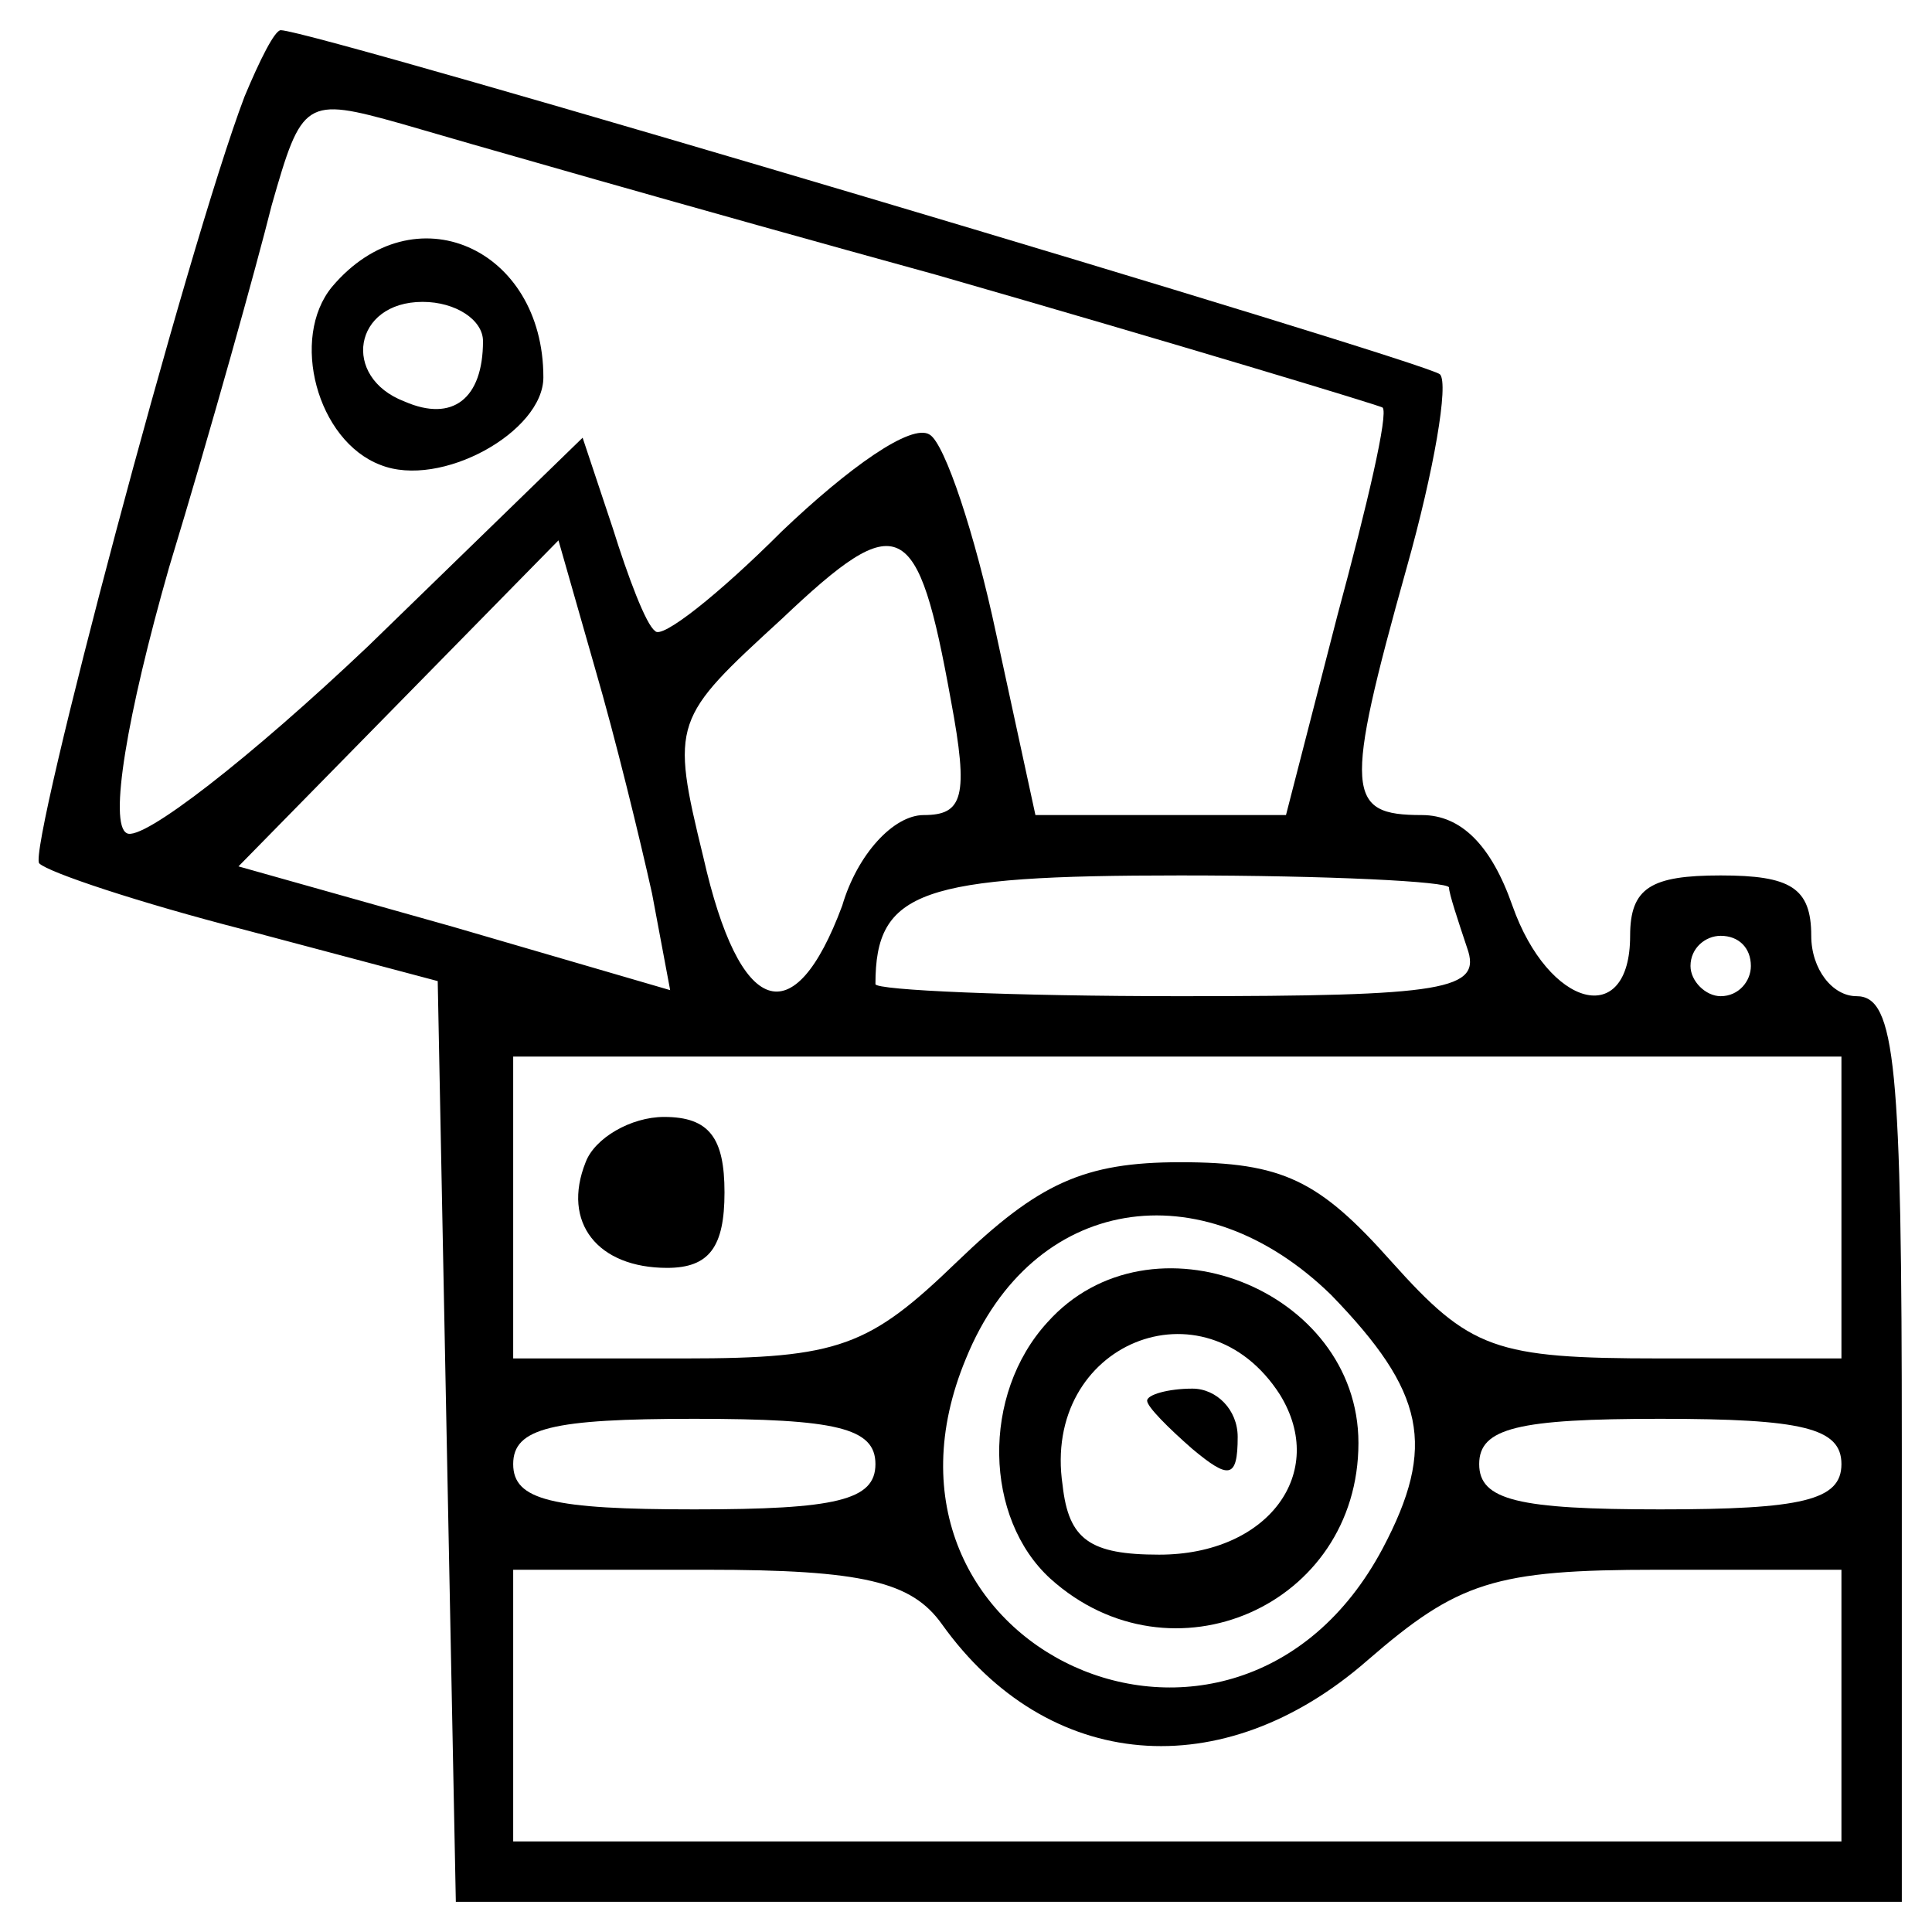
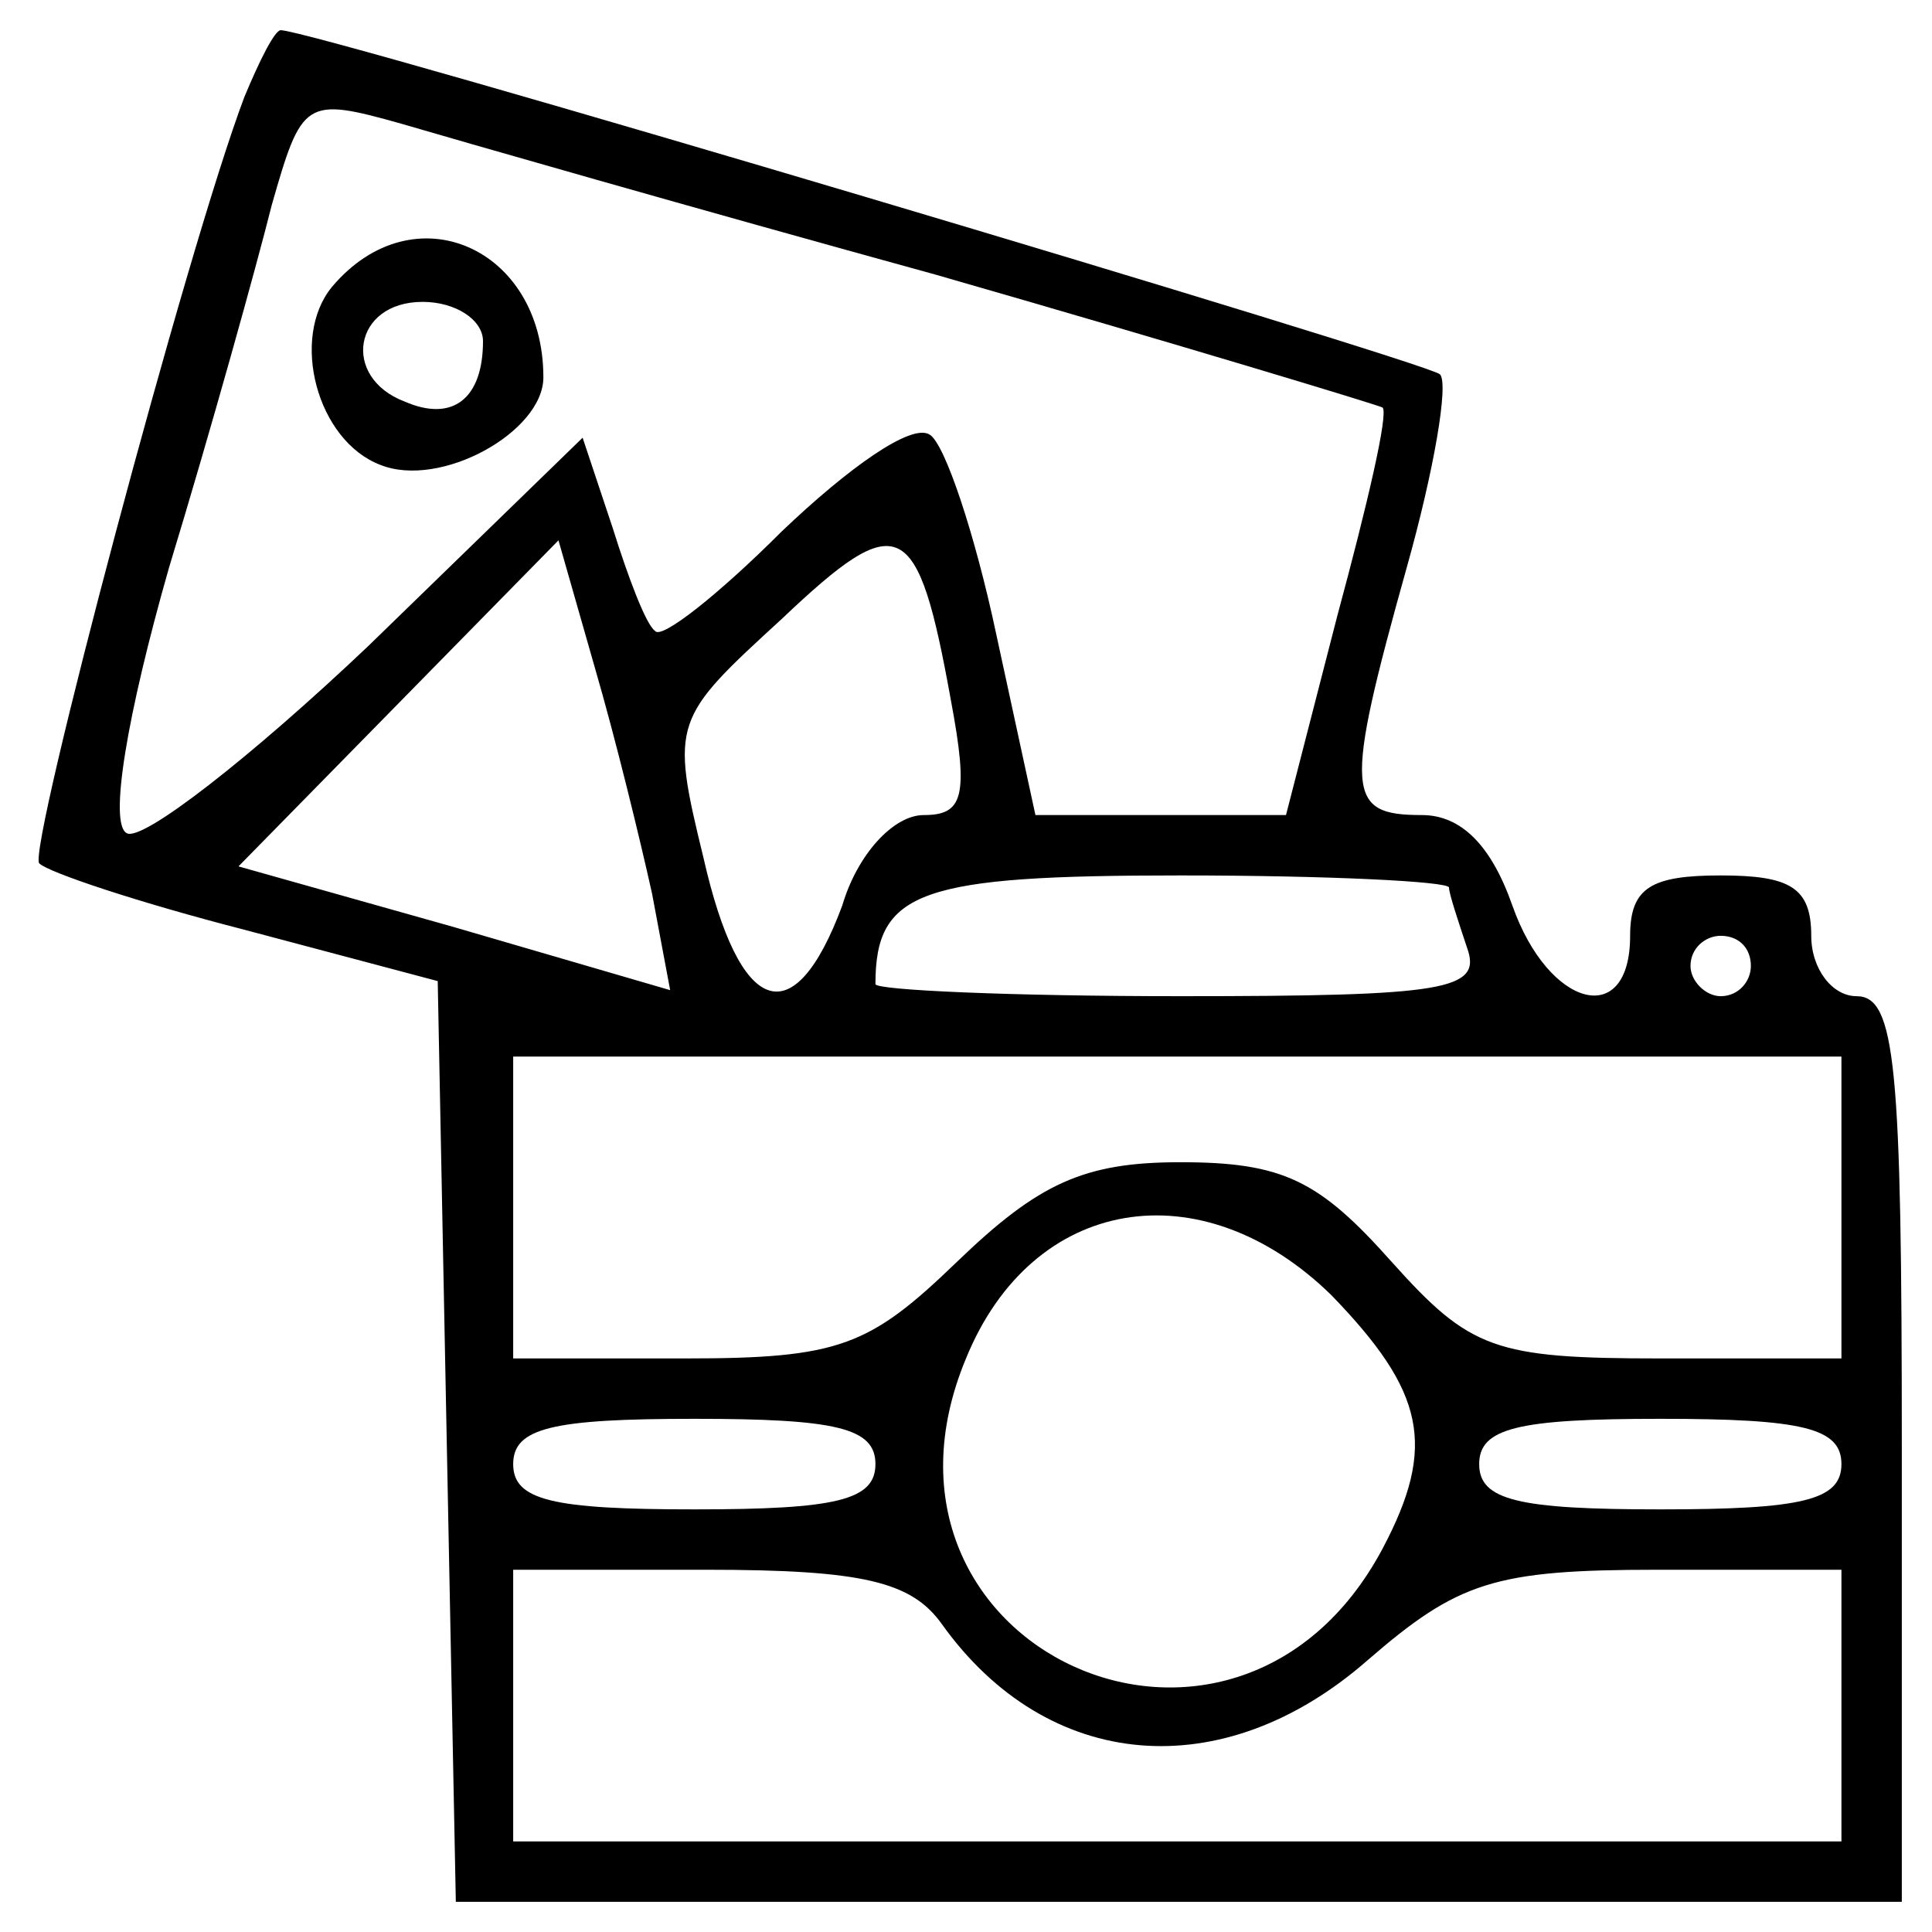
<svg xmlns="http://www.w3.org/2000/svg" version="1.0" width="64pt" height="64pt" viewBox="0 0 64 64" preserveAspectRatio="xMidYMid meet">
  <g transform="translate(0,64) scale(0.1,-0.1)" fill="#000000" stroke="none">
    <path d="M81 608 c-19 -50 -72 -250 -68 -254 3 -3 33 -13 68 -22 l64 -17 3 -153 3 -152 239 0 240 0 0 150 c0 127 -2 150 -15 150 -8 0 -15 9 -15 20 0 16 -7 20 -30 20 -23 0 -30 -4 -30 -20 0 -31 -27 -24 -39 10 -7 20 -17 30 -30 30 -25 0 -26 7 -5 82 9 32 14 61 11 64 -4 4 -373 114 -384 114 -2 0 -7 -10 -12 -22z m229 -59 c80 -23 146 -43 148 -44 2 -2 -5 -32 -15 -69 l-17 -66 -42 0 -41 0 -13 60 c-7 33 -17 63 -22 66 -6 4 -27 -11 -49 -32 -21 -21 -40 -36 -42 -33 -3 2 -9 18 -14 34 l-10 30 -71 -69 c-39 -37 -75 -65 -80 -62 -6 3 0 39 14 88 14 46 29 100 34 120 10 35 11 36 43 27 17 -5 97 -28 177 -50z m5 -141 c6 -32 4 -38 -9 -38 -10 0 -22 -13 -27 -30 -16 -43 -34 -37 -46 16 -11 45 -10 46 26 79 39 37 45 34 56 -27z m-99 -64 l6 -32 -72 21 -71 20 53 54 53 54 12 -42 c7 -24 15 -57 19 -75z m264 2 c0 -2 3 -11 6 -20 5 -14 -7 -16 -95 -16 -56 0 -101 2 -101 4 0 31 15 36 101 36 49 0 89 -2 89 -4z m100 -26 c0 -5 -4 -10 -10 -10 -5 0 -10 5 -10 10 0 6 5 10 10 10 6 0 10 -4 10 -10z m30 -80 l0 -50 -60 0 c-55 0 -63 3 -89 32 -24 27 -36 33 -70 33 -32 0 -47 -7 -74 -33 -29 -28 -39 -32 -90 -32 l-57 0 0 50 0 50 220 0 220 0 0 -50z m-169 -29 c31 -32 35 -50 17 -84 -49 -92 -178 -33 -138 63 22 54 78 63 121 21z m-151 -56 c0 -12 -13 -15 -60 -15 -47 0 -60 3 -60 15 0 12 13 15 60 15 47 0 60 -3 60 -15z m320 0 c0 -12 -13 -15 -60 -15 -47 0 -60 3 -60 15 0 12 13 15 60 15 47 0 60 -3 60 -15z m-298 -53 c35 -49 93 -54 141 -12 30 26 42 30 96 30 l61 0 0 -45 0 -45 -220 0 -220 0 0 45 0 45 64 0 c52 0 68 -4 78 -18z" />
    <path d="M110 545 c-14 -17 -5 -51 16 -59 20 -8 54 11 54 29 0 43 -43 62 -70 30z m50 -18 c0 -19 -10 -27 -26 -20 -21 8 -17 33 6 33 11 0 20 -6 20 -13z" />
-     <path d="M194 255 c-8 -20 4 -35 27 -35 14 0 19 7 19 25 0 18 -5 25 -20 25 -11 0 -23 -7 -26 -15z" />
-     <path d="M347 202 c-22 -24 -21 -65 1 -85 40 -36 102 -9 102 45 0 51 -69 78 -103 40z m77 -24 c16 -26 -4 -53 -40 -53 -23 0 -30 5 -32 23 -7 47 47 69 72 30z" />
-     <path d="M380 176 c0 -2 7 -9 15 -16 12 -10 15 -10 15 4 0 9 -7 16 -15 16 -8 0 -15 -2 -15 -4z" />
  </g>
</svg>